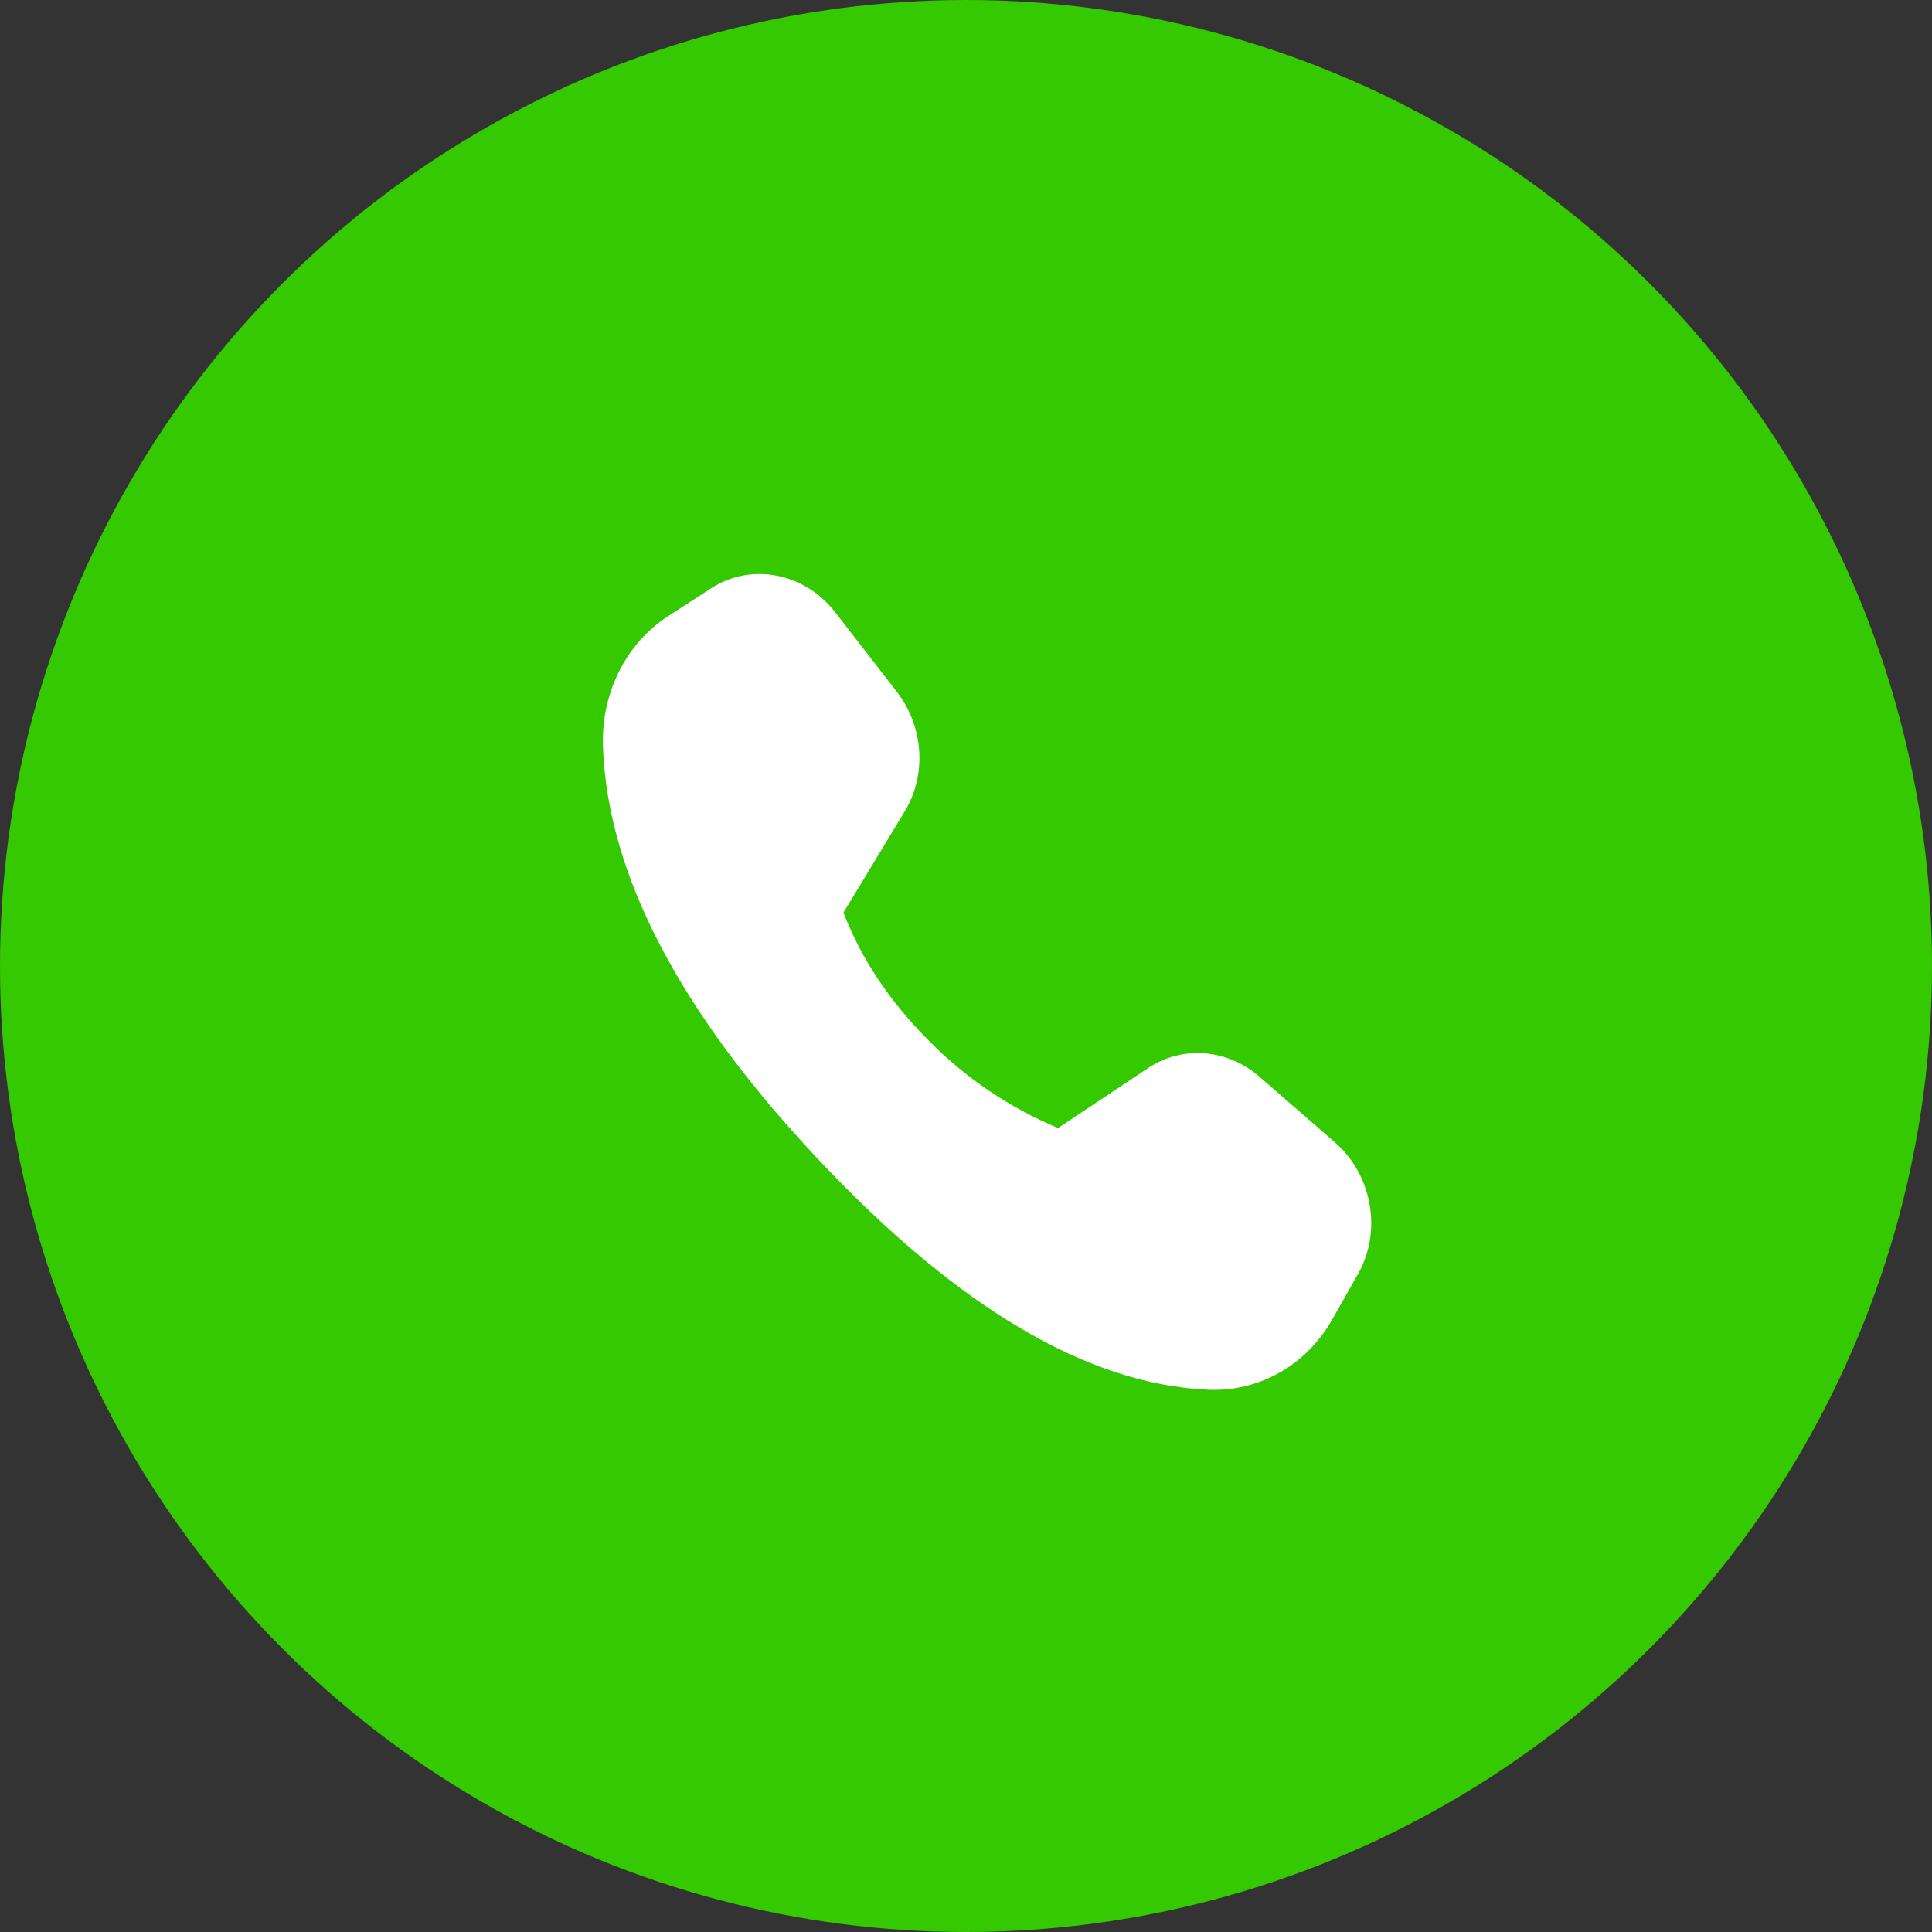
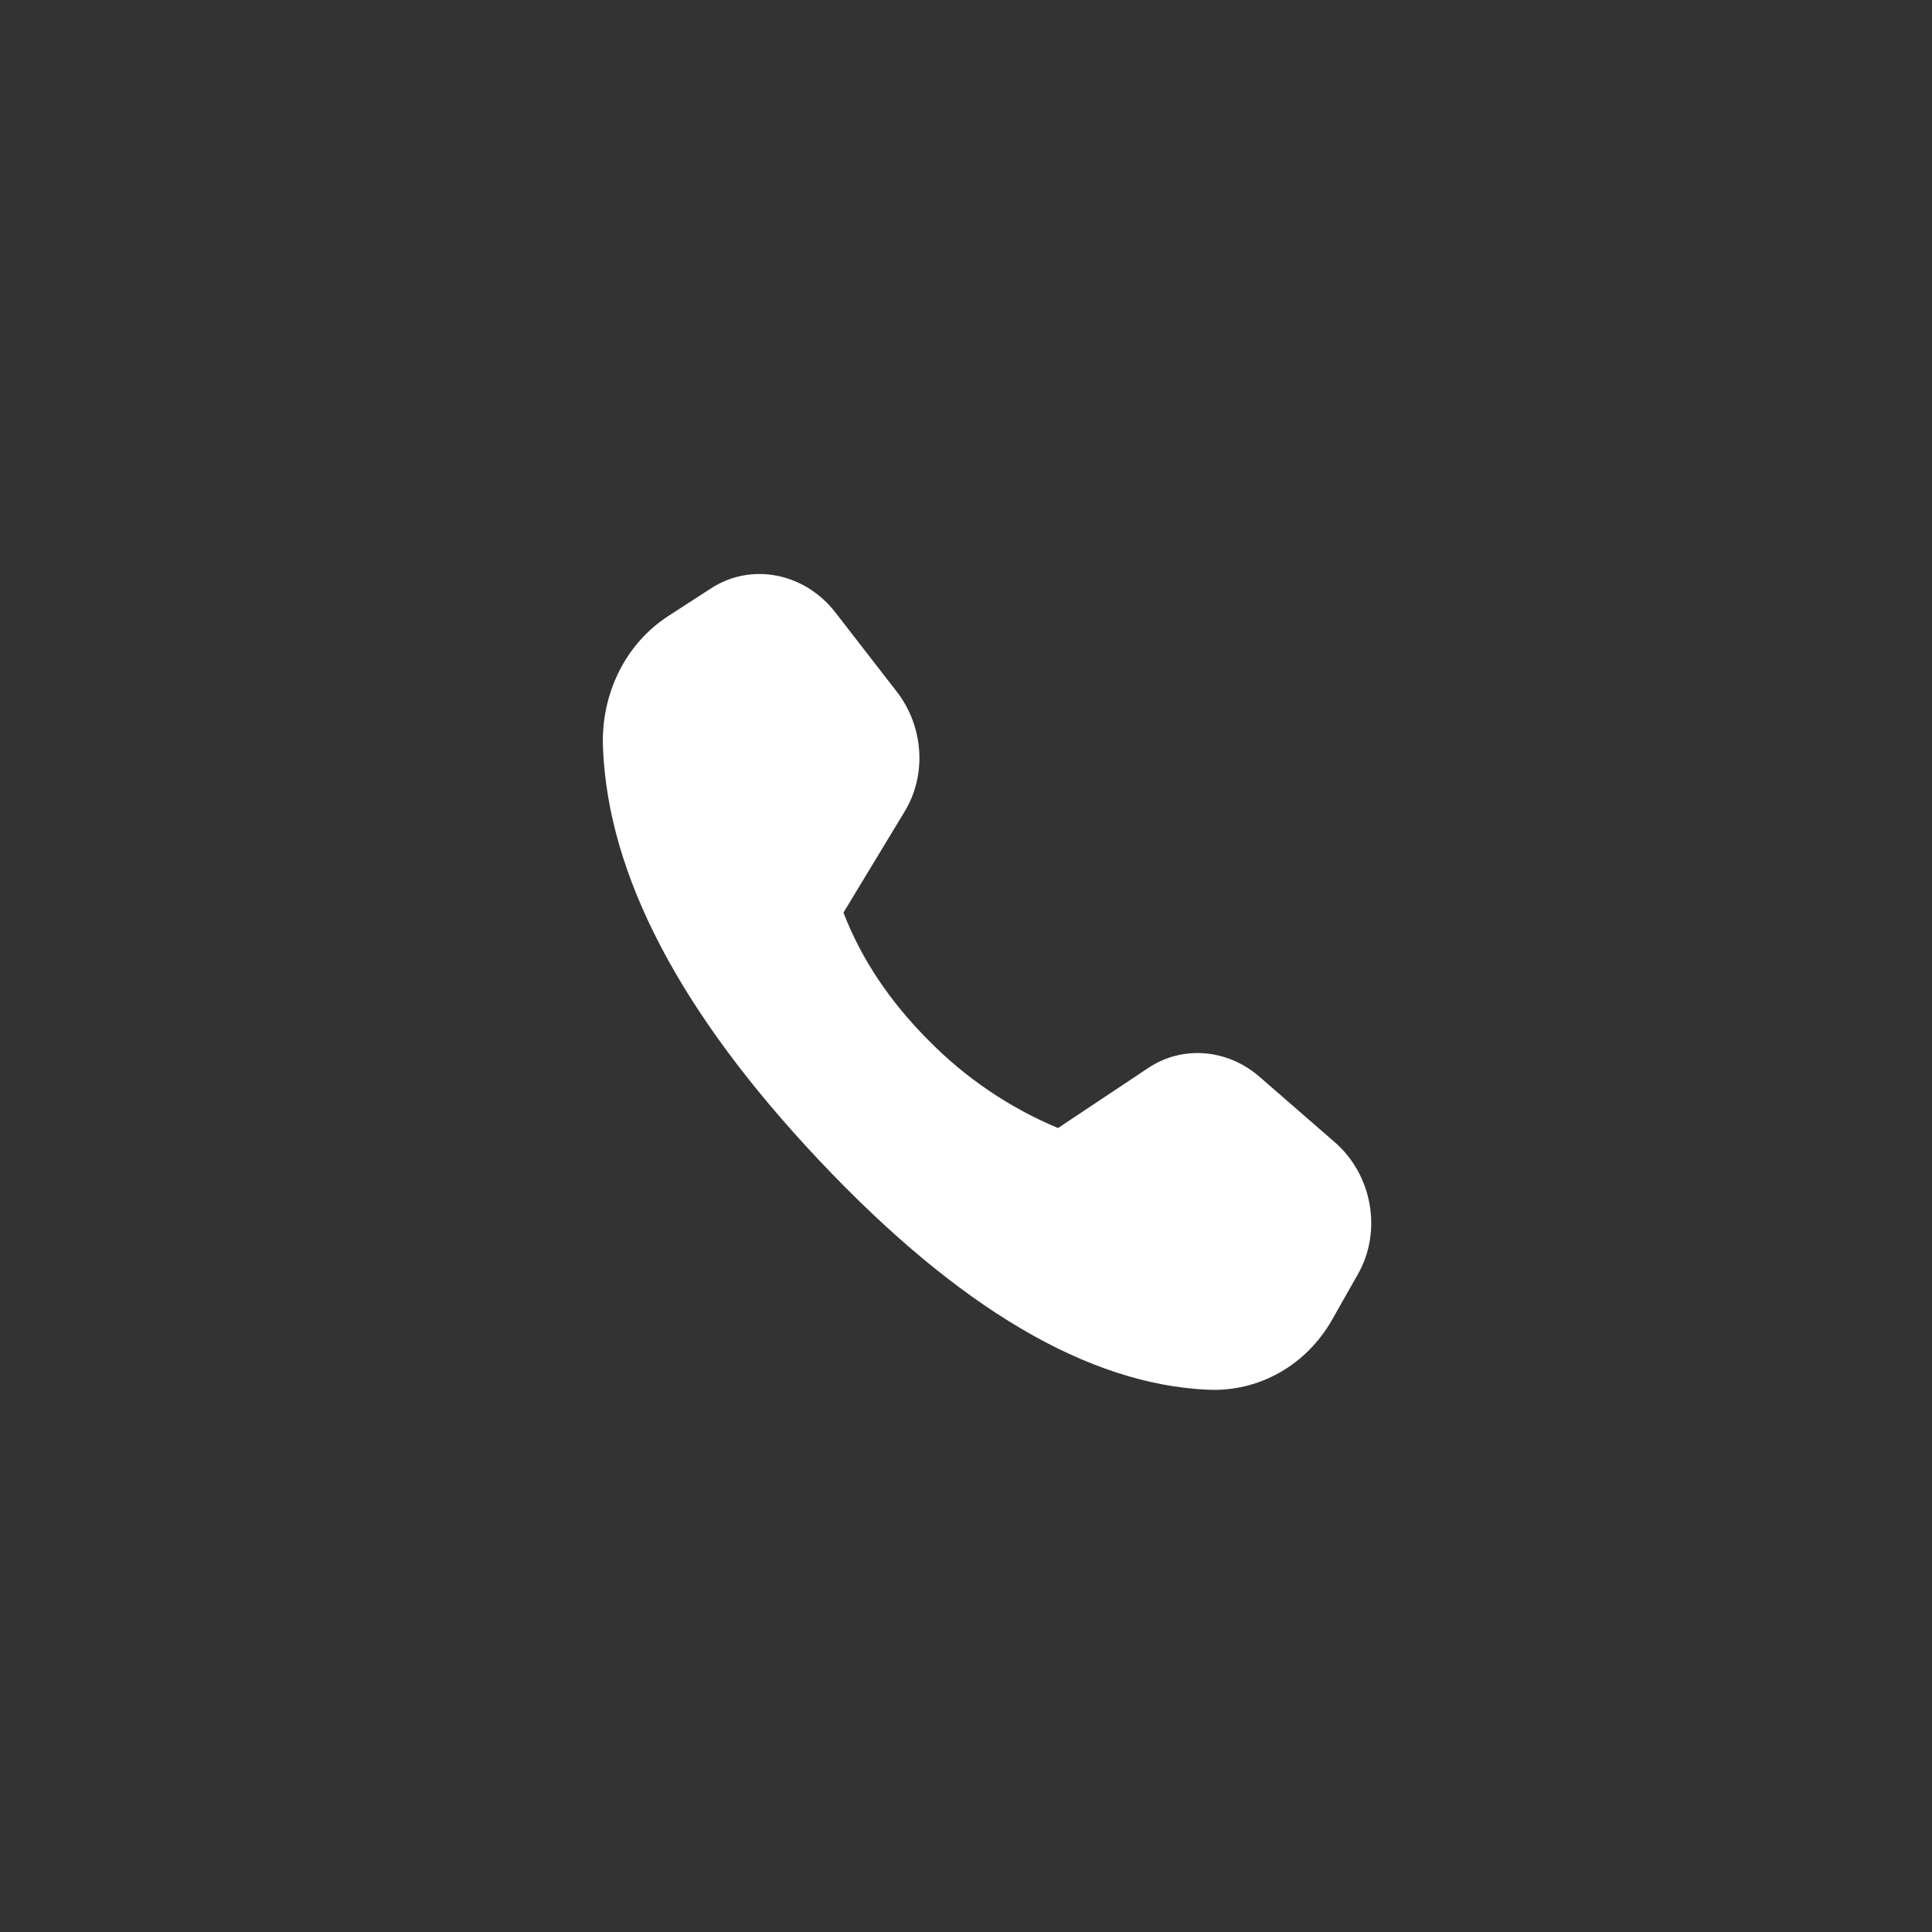
<svg xmlns="http://www.w3.org/2000/svg" width="55" height="55" viewBox="0 0 55 55" fill="none">
  <rect x="0" y="0" width="55" height="55" fill="#333333" stroke="none" />
-   <circle cx="27.5" cy="27.5" r="26.5" fill="#34C900" stroke="#34C900" stroke-width="2" />
  <path d="M19.025 17.537L20.245 16.747C21.39 16.007 22.904 16.302 23.783 17.437L25.534 19.697C26.295 20.682 26.386 22.055 25.759 23.093L24.011 25.981C24.518 27.294 25.324 28.503 26.427 29.61C27.481 30.684 28.737 31.535 30.12 32.113L32.691 30.401C33.664 29.754 34.943 29.857 35.86 30.657L38.001 32.519C39.069 33.45 39.35 35.051 38.66 36.267L37.922 37.57C37.186 38.867 35.841 39.627 34.393 39.563C30.972 39.413 27.284 37.237 23.323 33.036C19.356 28.829 17.303 24.905 17.165 21.271C17.106 19.741 17.813 18.321 19.025 17.537Z" fill="white" />
</svg>